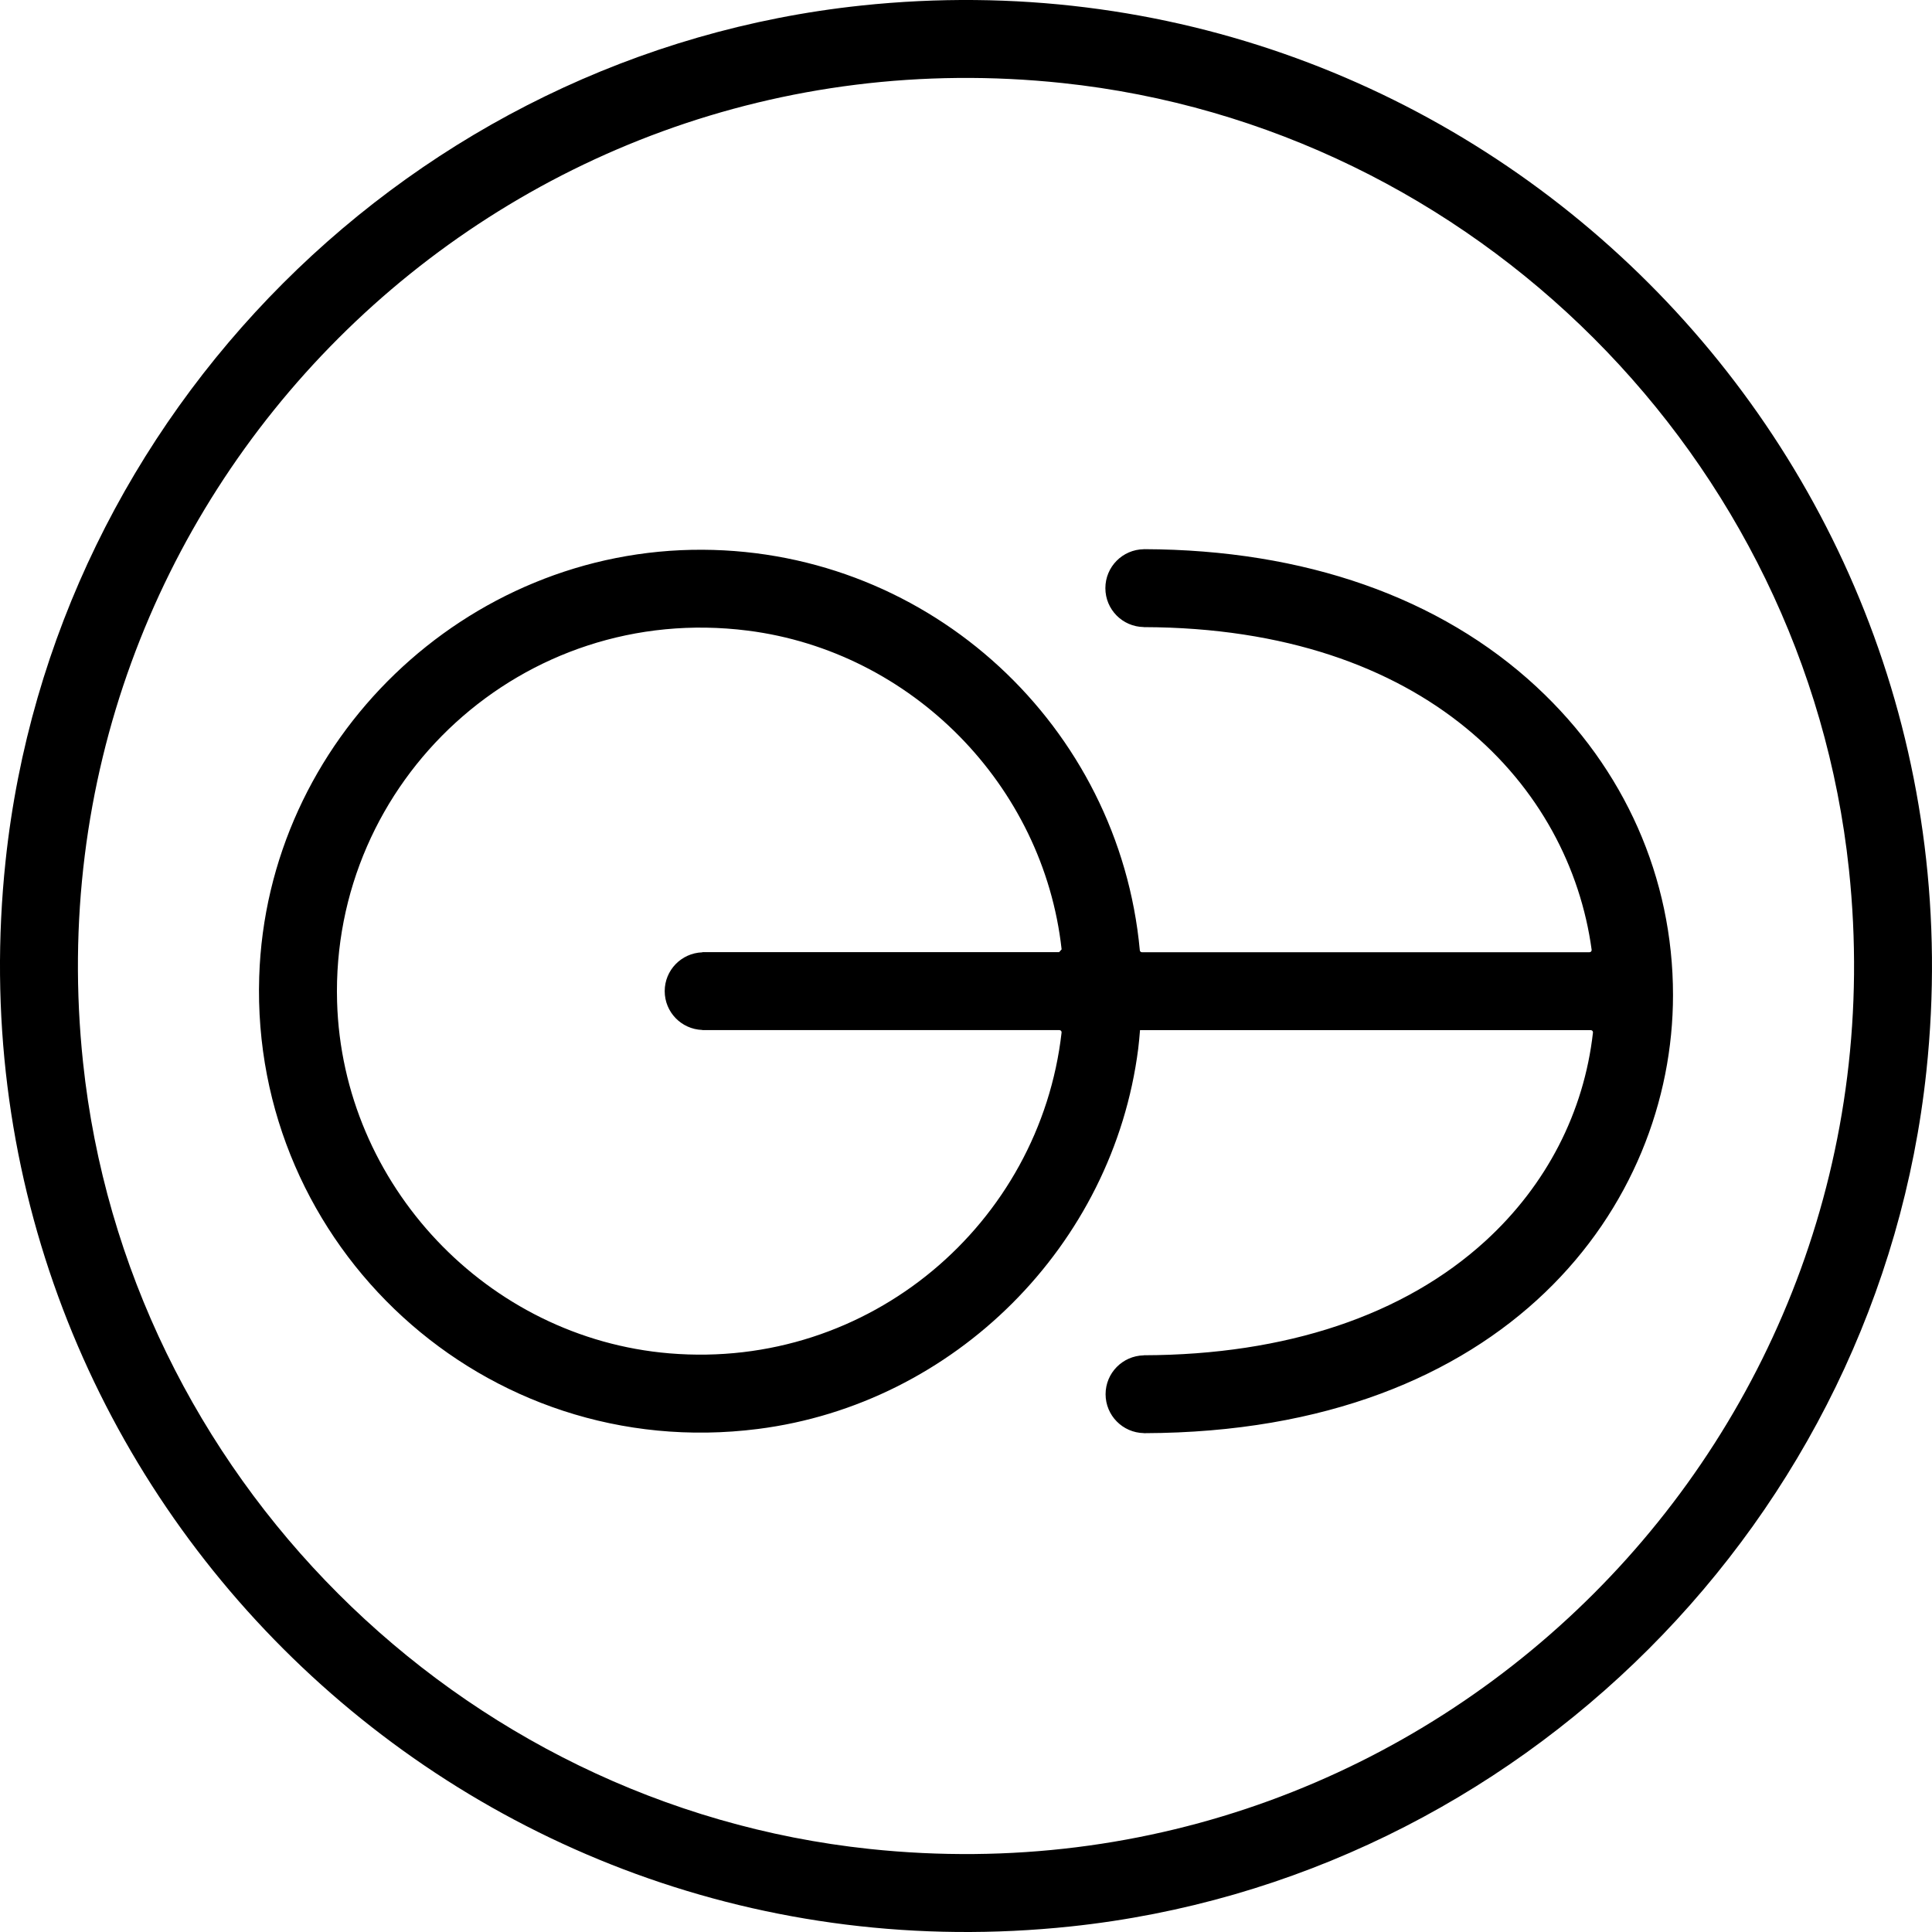
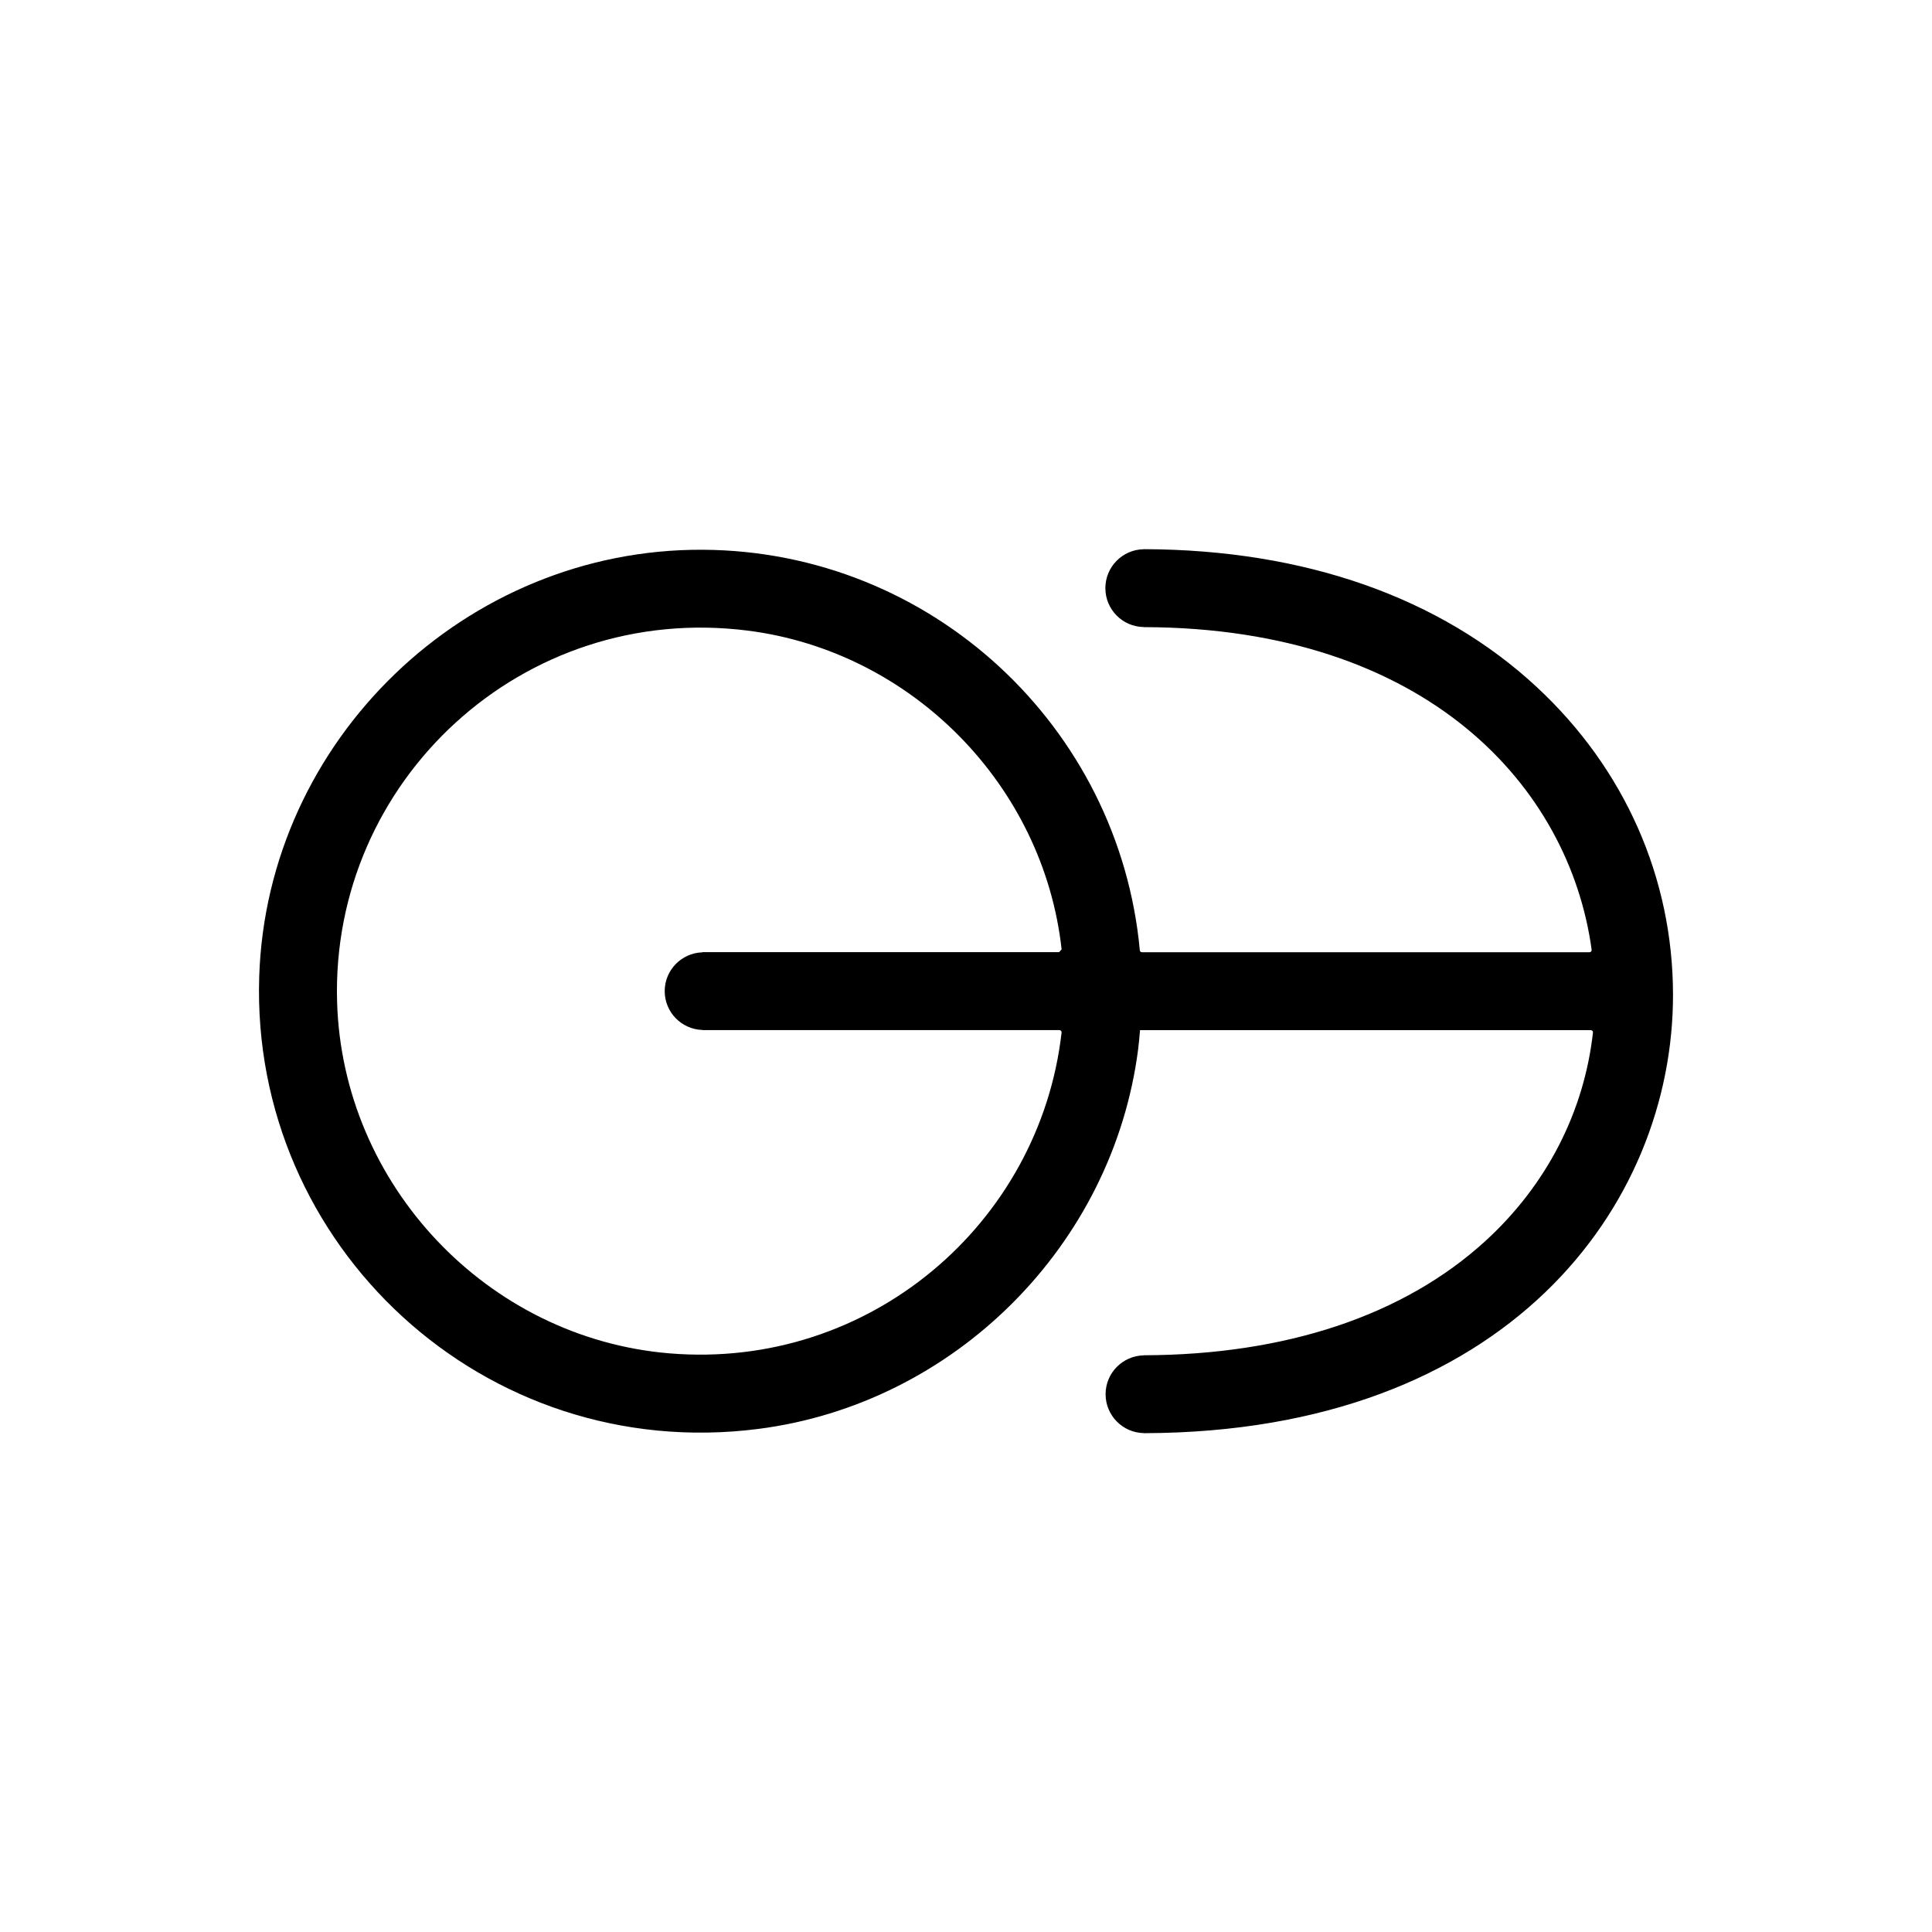
<svg xmlns="http://www.w3.org/2000/svg" data-bbox="-0.004 -0.003 1080.16 1080.167" viewBox="0 0 1080.16 1080.17" data-type="shape">
  <g>
    <path d="M859.14 384.07c-54.02-50.12-129.82-76.74-219.3-77.03h-.28s-.04.03-.07.03c-11.89.16-21.49 9.82-21.49 21.76s9.57 21.56 21.44 21.75c.03 0 .05.04.09.04 158.57.44 237.96 89.54 250.34 180.39.1.72-.48 1.37-1.2 1.37H638.42c-.6 0-1.1-.46-1.16-1.06-11.54-125-116.61-223.31-244.41-223.96-132.51-.67-243.73 106.37-247.93 238.82-4.77 150.37 125.75 272.2 278.84 252.74 109.89-13.97 198.62-102.7 212.6-212.59.44-3.48.72-6.93 1.01-10.39h252.04c.72 0 1.28.64 1.2 1.35-5.01 44.46-25.91 85.24-60.11 116.51-45.51 41.61-111.53 63.69-190.97 63.91-.05 0-.08.05-.13.05-11.79.28-21.28 9.88-21.28 21.73s9.52 21.5 21.34 21.74c.04 0 .07.04.11.04h.43c202.91-.68 295.36-127.3 295.36-244.97 0-65.46-27.07-126.62-76.22-172.22ZM392.79 532.36c-.08 0-.13.07-.2.08-11.64.44-20.96 9.95-20.96 21.7s9.32 21.26 20.96 21.7c.07.01.12.08.2.08h199.52c.72 0 1.29.64 1.21 1.35-12.15 106.76-107.34 188.68-219.2 179.38-101.96-8.48-182.93-94.32-185.86-196.59-3.53-123.53 103.79-223.47 229.64-207.48 91.54 11.63 165.25 86.26 175.44 178.2-.57.64-.82.92-1.4 1.56H392.8v.02Z" />
-     <path d="M481.44 3.11C231 29.65 29.66 230.99 3.11 481.43-33.32 825.15 255 1113.48 598.72 1077.05c250.45-26.54 451.78-227.88 478.32-478.32 36.44-343.72-251.88-632.04-595.6-595.62Zm4.74 1030.62C255.94 1009.33 70.84 824.24 46.43 594 12.93 278.01 278 12.94 594 46.43c230.24 24.4 415.33 209.5 439.73 439.74 33.48 315.99-231.57 581.04-547.56 547.56h.01Z" />
  </g>
</svg>